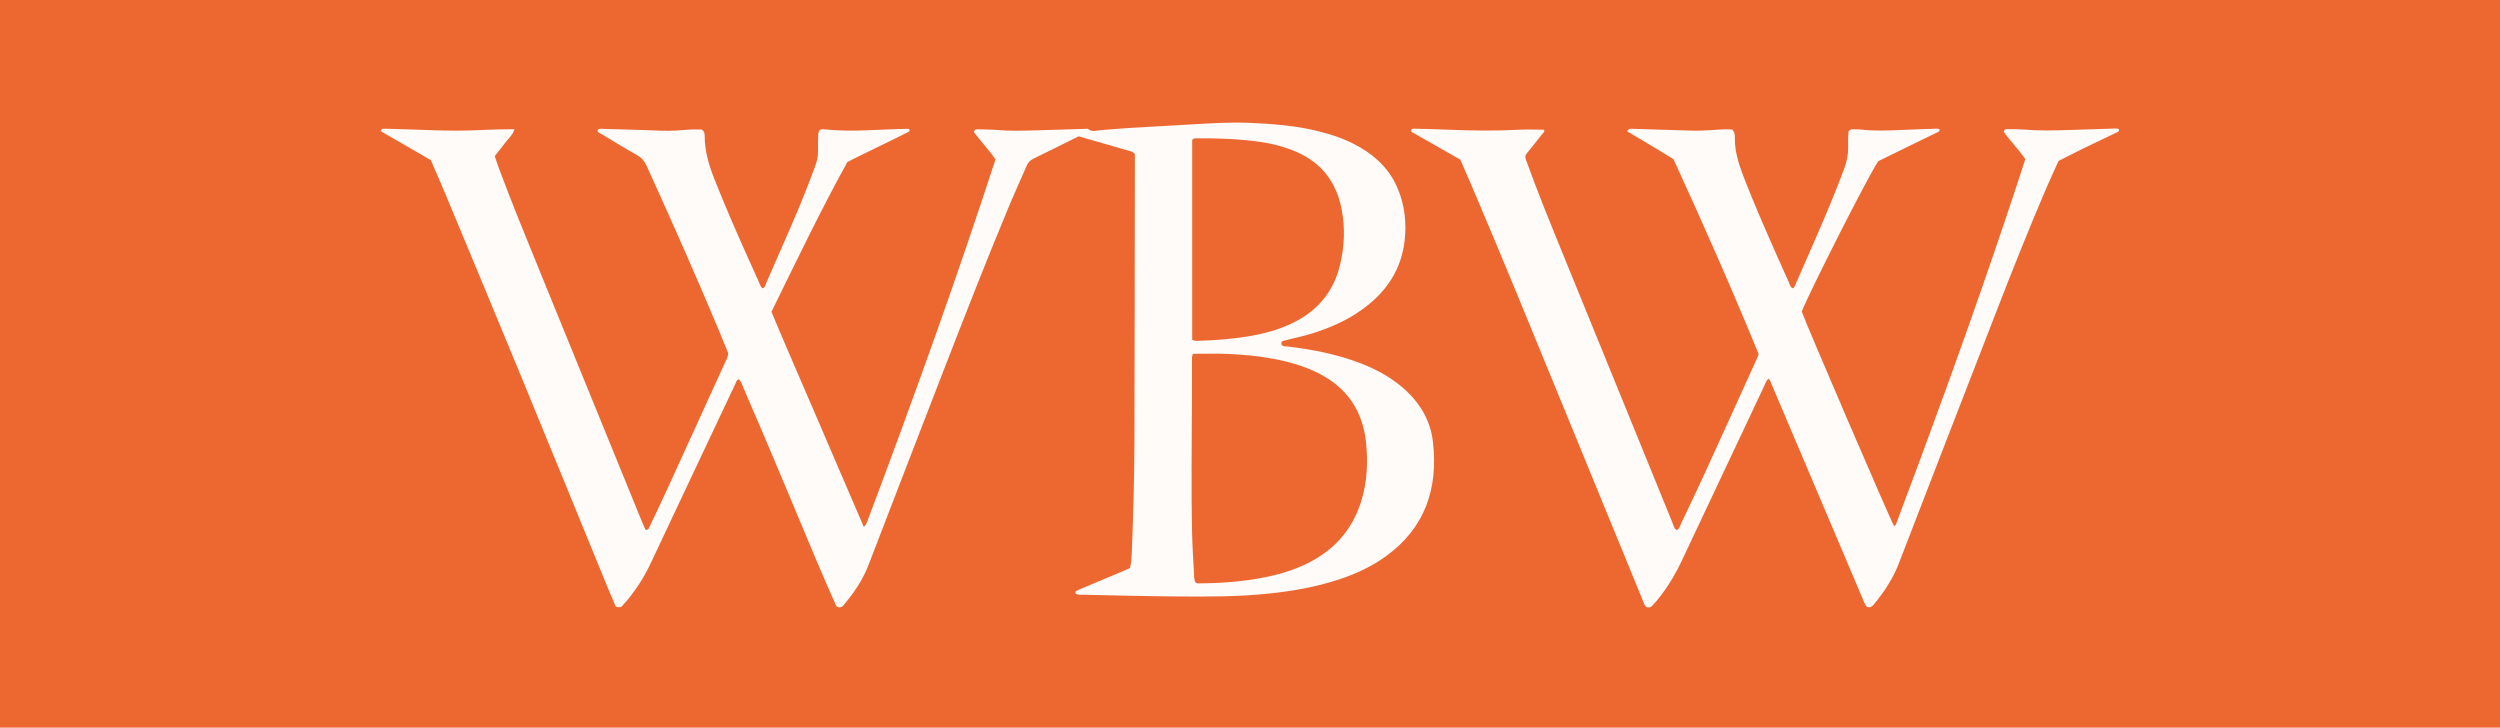
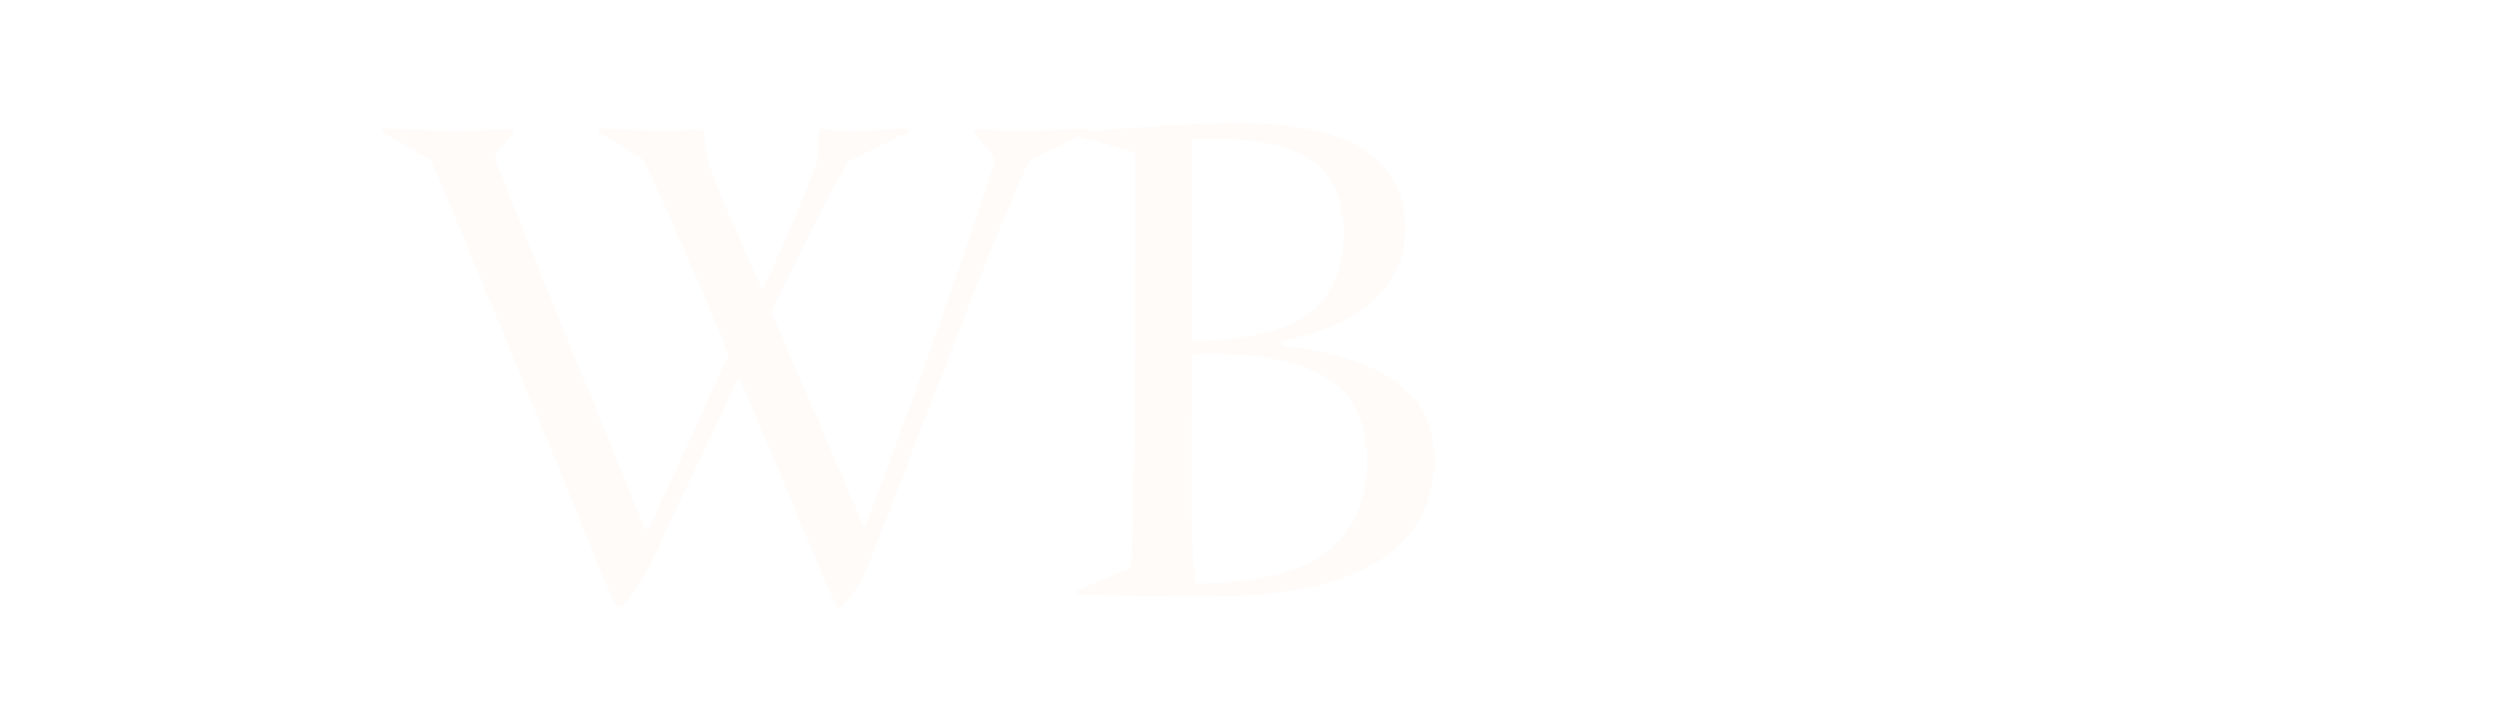
<svg xmlns="http://www.w3.org/2000/svg" id="a" data-name="Layer 1" width="720" height="209.556" viewBox="0 0 400 116.42">
-   <rect width="400" height="116.8" style="fill: #ed6831;" />
  <g>
-     <path d="M68.87,25.58c-2.69-1.56-5.29-3.06-7.89-4.56-.03-.02-.03-.09-.04-.13.14-.34.42-.3.71-.29,2.3.07,4.61.11,6.91.21,2.92.12,5.83.14,8.74-.02,1.64-.09,3.28-.08,5.03-.12-.34.99-1.05,1.56-1.57,2.26-.5.68-1.04,1.33-1.6,2.04.23.67.43,1.34.68,1.99,2.03,5.46,4.25,10.85,6.45,16.25,5.44,13.36,10.9,26.72,16.35,40.08.21.51.44,1.02.64,1.48.49.06.54-.29.65-.51,1-2.08,1.99-4.15,2.95-6.25,3.09-6.75,6.17-13.51,9.25-20.27.15-.34.37-.66.38-1.24-.48-1.18-1.02-2.53-1.58-3.87-3.68-8.75-7.52-17.43-11.46-26.08-.35-.76-.8-1.32-1.54-1.73-1.92-1.08-3.81-2.24-5.7-3.38-.23-.14-.55-.19-.62-.52.11-.38.42-.31.69-.31,2.12.06,4.23.12,6.35.19.56.02,1.13.03,1.69.06,1.69.09,3.38.11,5.07-.06.98-.1,1.96-.11,2.82-.09.41.23.48.5.5.79,0,.09.02.19.02.28,0,2.39.67,4.63,1.54,6.83,1.52,3.85,3.16,7.65,4.84,11.42.78,1.76,1.58,3.52,2.37,5.27.13.29.21.62.5.83.45-.12.47-.56.61-.88,1.35-3.05,2.68-6.11,4.01-9.17,1.35-3.11,2.62-6.24,3.78-9.42.3-.8.51-1.6.48-2.47-.03-.8.02-1.6.03-2.4,0-.33,0-.66.26-.97.26-.21.6-.14.92-.11,4.28.45,8.55-.03,12.83-.09.18,0,.37,0,.52,0,.18.26.06.4-.1.49-.41.22-.84.43-1.26.63-2.49,1.22-4.98,2.44-7.47,3.66-.34.16-.67.34-1.04.54-4.31,7.8-8.16,15.86-12.14,23.95,2.4,5.74,4.91,11.45,7.37,17.19,2.47,5.72,4.91,11.46,7.41,17.22.37-.31.44-.58.54-.84,7.22-19.17,14.17-38.44,20.53-57.96-1.07-1.57-2.4-2.91-3.47-4.4.09-.31.28-.41.54-.41,1.13.03,2.26.02,3.38.12,1.83.15,3.67.12,5.5.06,2.77-.08,5.55-.17,8.32-.25.19,0,.44-.06.55.03.6.5,1.24.24,1.88.19,1.5-.12,3-.26,4.5-.35,3.8-.23,7.61-.45,11.41-.66,2.63-.14,5.26-.29,7.9-.18,3.76.16,7.51.44,11.18,1.35,2.29.57,4.5,1.34,6.55,2.52,2.77,1.59,4.93,3.76,6.16,6.75,1.07,2.62,1.38,5.36,1.07,8.17-.52,4.64-2.87,8.18-6.56,10.9-2.52,1.87-5.35,3.12-8.33,4.04-1.16.36-2.36.61-3.55.91-.41.1-.81.2-1.11.28-.26.25-.2.43-.13.6.2.27.5.22.77.25,4.17.49,8.26,1.27,12.18,2.83,2.15.86,4.17,1.95,5.98,3.41,2.9,2.35,4.85,5.33,5.27,9.04.86,7.45-1.25,13.77-7.55,18.32-2.19,1.58-4.61,2.72-7.16,3.58-3.71,1.26-7.54,1.95-11.43,2.36-5.07.54-10.15.51-15.23.47-4.8-.04-9.59-.17-14.39-.27-.46,0-.94.06-1.36-.14-.15-.22-.08-.4.1-.49.33-.17.68-.31,1.03-.46,2.21-.93,4.42-1.85,6.62-2.78.3-.13.59-.26.91-.4.19-.86.25-1.7.28-2.55.24-5.97.4-11.94.42-17.92.04-14.82.05-29.64.07-44.46,0-.47,0-.94,0-1.31-.25-.34-.54-.4-.8-.48-2.7-.79-5.41-1.56-8.19-2.36-2.4,1.19-4.83,2.41-7.28,3.6-.5.24-.82.6-1.03,1.09-.88,2.02-1.8,4.03-2.66,6.07-3.92,9.36-7.59,18.83-11.26,28.29-3.83,9.86-7.61,19.73-11.42,29.59-.96,2.49-2.47,4.63-4.14,6.57-.3.18-.53.19-.81.1-.07-.07-.19-.16-.24-.28-1.06-2.41-2.13-4.81-3.15-7.24-3.84-9.14-7.63-18.31-11.59-27.4-.22-.51-.37-1.06-.74-1.5-.45.02-.47.43-.6.69-1.92,4.03-3.82,8.07-5.72,12.11-2.63,5.57-5.26,11.14-7.88,16.71-.95,2.01-2.13,3.87-3.52,5.6-.38.47-.81.91-1.14,1.28-.36.09-.59.12-.91-.09-.38-.89-.81-1.87-1.22-2.87-4.62-11.26-9.21-22.53-13.85-33.79-4.01-9.73-8.06-19.45-12.11-29.17-.78-1.86-1.59-3.71-2.42-5.62ZM190.87,56.62c-.24.5-.15.93-.15,1.34-.01,2.07,0,4.14-.01,6.21-.03,7.01-.13,14.01.02,21.02.05,2.26.2,4.51.32,6.76.02.46,0,.94.29,1.3.14.04.23.09.32.09,3.63-.01,7.23-.27,10.79-.99,2.72-.55,5.36-1.38,7.79-2.77,3.82-2.18,6.35-5.36,7.61-9.57.9-2.98,1.03-6.02.73-9.08-.18-1.83-.63-3.61-1.46-5.27-1.36-2.72-3.51-4.61-6.19-5.96-2.33-1.17-4.81-1.85-7.36-2.32-2.31-.43-4.66-.64-7-.75-1.87-.09-3.75-.02-5.7-.02ZM190.75,54.36c.44.24.78.18,1.1.17,2.91-.1,5.82-.32,8.69-.86,2.5-.47,4.92-1.2,7.16-2.45,3.53-1.96,5.75-4.91,6.7-8.81.72-2.96.84-5.96.26-8.95-.84-4.31-3.2-7.44-7.3-9.19-1.87-.8-3.82-1.3-5.82-1.58-3.36-.47-6.74-.59-10.13-.56-.23,0-.47,0-.66.26v31.98Z" style="fill: #fffbf9;" />
-     <path d="M282.93,60.6c-.38.37-.52.87-.73,1.31-4.36,9.22-8.71,18.45-13.05,27.67-.9,1.92-1.95,3.76-3.22,5.46-.56.75-1.16,1.48-1.78,2.07-.32.1-.54.12-.79-.02-.32-.38-.46-.89-.65-1.36-4.32-10.52-8.64-21.04-12.95-31.56-4.76-11.61-9.5-23.23-14.43-34.77-.54-1.25-1.09-2.5-1.68-3.86-2.57-1.46-5.22-2.97-7.84-4.46-.08-.48.23-.5.51-.49,1.88.05,3.76.09,5.64.17,3.67.15,7.33.2,11,0,1.36-.08,2.72-.01,4.08-.01.17.27-.06.43-.19.59-.93,1.18-1.88,2.35-2.75,3.44-.11.46.05.76.16,1.07,1.75,4.87,3.71,9.65,5.66,14.44,5.87,14.41,11.74,28.81,17.62,43.21.19.46.28.99.69,1.33.5-.2.55-.67.73-1.03,1.32-2.76,2.63-5.51,3.9-8.29,2.74-5.98,5.45-11.98,8.17-17.97.12-.26.22-.52.36-.87-4.28-10.47-8.89-20.86-13.63-31.2-2.46-1.54-4.95-2.99-7.42-4.46.29-.48.58-.41.86-.4,3.15.1,6.3.18,9.45.29,1.18.04,2.35-.03,3.52-.11,1.02-.07,2.05-.16,3-.06.42.47.41.96.41,1.42-.02,2.11.61,4.07,1.35,6.01,1.65,4.3,3.51,8.51,5.37,12.73.61,1.38,1.22,2.75,1.85,4.12.17.38.25.82.62,1.1.29.02.35-.24.43-.43,2.71-6.2,5.51-12.36,7.88-18.71.4-1.07.63-2.15.62-3.3-.01-.93-.02-1.87.07-2.65.28-.35.52-.34.76-.34.42.01.85,0,1.27.05,2.16.25,4.32.16,6.48.06,1.88-.09,3.76-.14,5.64-.2.13,0,.27.05.4.07.08.33-.16.43-.36.52-1.18.58-2.37,1.15-3.55,1.72-1.98.97-3.96,1.94-5.89,2.89-1.53,2.23-10.71,20.3-12.24,24.05.33,1.17,14.14,33.28,14.78,34.35.37-.21.41-.61.53-.93,1.24-3.3,2.48-6.6,3.7-9.9,5.46-14.76,10.75-29.59,15.67-44.55.37-1.11.73-2.23,1.09-3.35-1.07-1.59-2.44-2.89-3.46-4.41.1-.36.34-.4.58-.39.89.01,1.79,0,2.68.07,2.4.21,4.79.15,7.19.07,2.49-.09,4.98-.16,7.48-.24.19,0,.37,0,.53.16.03.35-.26.42-.5.53-1.78.85-3.56,1.69-5.34,2.56-1.26.62-2.51,1.27-3.84,1.94-.66,1.47-1.37,2.96-2.01,4.47-2.76,6.44-5.35,12.94-7.88,19.47-5.25,13.49-10.46,26.99-15.68,40.49-.95,2.45-2.37,4.58-4.03,6.58-.27.32-.56.49-1.02.35-.39-.33-.52-.85-.72-1.31-1.81-4.23-3.6-8.48-5.4-12.72-3.01-7.09-6.02-14.19-9.04-21.28-.18-.42-.28-.9-.67-1.24Z" style="fill: #fffbf9;" />
+     <path d="M68.87,25.58c-2.69-1.56-5.29-3.06-7.89-4.56-.03-.02-.03-.09-.04-.13.14-.34.42-.3.71-.29,2.3.07,4.61.11,6.91.21,2.92.12,5.83.14,8.74-.02,1.64-.09,3.28-.08,5.03-.12-.34.99-1.05,1.56-1.57,2.26-.5.68-1.04,1.33-1.6,2.04.23.67.43,1.34.68,1.99,2.03,5.46,4.25,10.85,6.45,16.25,5.44,13.36,10.9,26.72,16.35,40.08.21.51.44,1.02.64,1.48.49.06.54-.29.65-.51,1-2.08,1.99-4.15,2.95-6.25,3.09-6.75,6.17-13.51,9.25-20.27.15-.34.37-.66.38-1.24-.48-1.18-1.02-2.53-1.58-3.87-3.68-8.75-7.52-17.43-11.46-26.08-.35-.76-.8-1.32-1.54-1.73-1.92-1.08-3.81-2.24-5.7-3.38-.23-.14-.55-.19-.62-.52.11-.38.42-.31.69-.31,2.12.06,4.23.12,6.35.19.56.02,1.13.03,1.69.06,1.69.09,3.38.11,5.07-.06.98-.1,1.96-.11,2.82-.09.41.23.48.5.5.79,0,.09.02.19.02.28,0,2.39.67,4.63,1.54,6.83,1.52,3.85,3.16,7.65,4.84,11.42.78,1.76,1.58,3.52,2.37,5.27.13.29.21.62.5.83.45-.12.47-.56.61-.88,1.35-3.05,2.68-6.11,4.01-9.17,1.35-3.11,2.62-6.24,3.78-9.42.3-.8.51-1.6.48-2.47-.03-.8.02-1.6.03-2.4,0-.33,0-.66.26-.97.26-.21.6-.14.92-.11,4.28.45,8.55-.03,12.83-.09.18,0,.37,0,.52,0,.18.26.06.4-.1.49-.41.22-.84.43-1.26.63-2.49,1.22-4.98,2.44-7.47,3.66-.34.16-.67.34-1.04.54-4.31,7.8-8.16,15.86-12.14,23.95,2.4,5.74,4.91,11.45,7.37,17.19,2.47,5.72,4.91,11.46,7.41,17.22.37-.31.44-.58.54-.84,7.22-19.17,14.17-38.44,20.53-57.96-1.07-1.57-2.4-2.91-3.47-4.4.09-.31.28-.41.54-.41,1.13.03,2.26.02,3.38.12,1.83.15,3.67.12,5.5.06,2.77-.08,5.55-.17,8.32-.25.19,0,.44-.06.55.03.6.5,1.24.24,1.88.19,1.5-.12,3-.26,4.5-.35,3.8-.23,7.61-.45,11.41-.66,2.63-.14,5.26-.29,7.9-.18,3.76.16,7.51.44,11.18,1.35,2.29.57,4.5,1.34,6.55,2.52,2.77,1.59,4.93,3.76,6.16,6.75,1.07,2.62,1.38,5.36,1.07,8.17-.52,4.64-2.87,8.18-6.56,10.9-2.52,1.87-5.35,3.12-8.33,4.04-1.16.36-2.36.61-3.55.91-.41.1-.81.2-1.11.28-.26.25-.2.43-.13.6.2.27.5.22.77.25,4.17.49,8.26,1.27,12.18,2.83,2.15.86,4.17,1.95,5.98,3.41,2.9,2.35,4.85,5.33,5.27,9.04.86,7.45-1.25,13.77-7.55,18.32-2.19,1.58-4.61,2.72-7.16,3.58-3.71,1.26-7.54,1.95-11.43,2.36-5.07.54-10.15.51-15.23.47-4.8-.04-9.59-.17-14.39-.27-.46,0-.94.06-1.36-.14-.15-.22-.08-.4.1-.49.33-.17.68-.31,1.03-.46,2.21-.93,4.42-1.85,6.62-2.78.3-.13.59-.26.91-.4.19-.86.25-1.7.28-2.55.24-5.97.4-11.94.42-17.92.04-14.82.05-29.64.07-44.46,0-.47,0-.94,0-1.31-.25-.34-.54-.4-.8-.48-2.7-.79-5.41-1.56-8.19-2.36-2.4,1.19-4.83,2.41-7.28,3.6-.5.24-.82.6-1.03,1.09-.88,2.02-1.8,4.03-2.66,6.07-3.92,9.36-7.59,18.83-11.26,28.29-3.83,9.86-7.61,19.73-11.42,29.59-.96,2.49-2.47,4.63-4.14,6.57-.3.18-.53.19-.81.1-.07-.07-.19-.16-.24-.28-1.06-2.41-2.13-4.81-3.15-7.24-3.84-9.14-7.63-18.31-11.59-27.4-.22-.51-.37-1.06-.74-1.5-.45.02-.47.43-.6.69-1.92,4.03-3.82,8.07-5.72,12.11-2.63,5.57-5.26,11.14-7.88,16.71-.95,2.01-2.13,3.87-3.52,5.6-.38.47-.81.91-1.14,1.28-.36.09-.59.12-.91-.09-.38-.89-.81-1.87-1.22-2.87-4.62-11.26-9.21-22.53-13.85-33.79-4.01-9.73-8.06-19.45-12.11-29.17-.78-1.86-1.59-3.71-2.42-5.62ZM190.87,56.62c-.24.5-.15.93-.15,1.34-.01,2.07,0,4.14-.01,6.21-.03,7.01-.13,14.01.02,21.02.05,2.26.2,4.51.32,6.76.02.46,0,.94.29,1.3.14.04.23.09.32.09,3.63-.01,7.23-.27,10.79-.99,2.72-.55,5.36-1.38,7.79-2.77,3.82-2.18,6.35-5.36,7.61-9.57.9-2.98,1.03-6.02.73-9.08-.18-1.83-.63-3.61-1.46-5.27-1.36-2.72-3.51-4.61-6.19-5.96-2.33-1.17-4.81-1.85-7.36-2.32-2.31-.43-4.66-.64-7-.75-1.87-.09-3.75-.02-5.7-.02ZM190.75,54.36c.44.24.78.18,1.1.17,2.91-.1,5.82-.32,8.69-.86,2.5-.47,4.92-1.2,7.16-2.45,3.53-1.96,5.75-4.91,6.7-8.81.72-2.96.84-5.96.26-8.95-.84-4.31-3.2-7.44-7.3-9.19-1.87-.8-3.82-1.3-5.82-1.58-3.36-.47-6.74-.59-10.13-.56-.23,0-.47,0-.66.26v31.98" style="fill: #fffbf9;" />
  </g>
</svg>